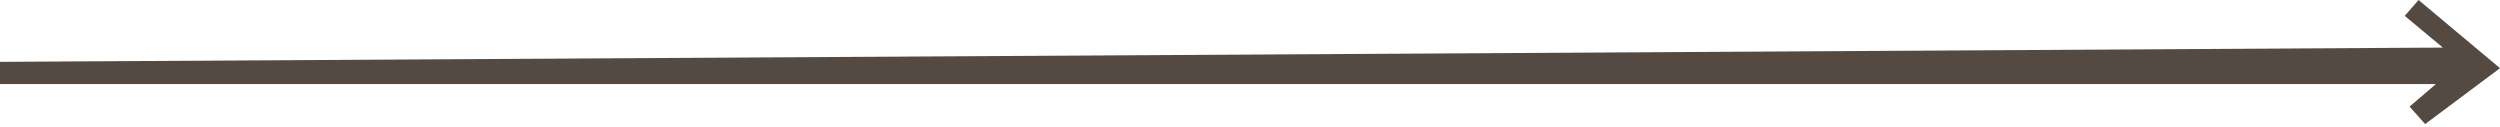
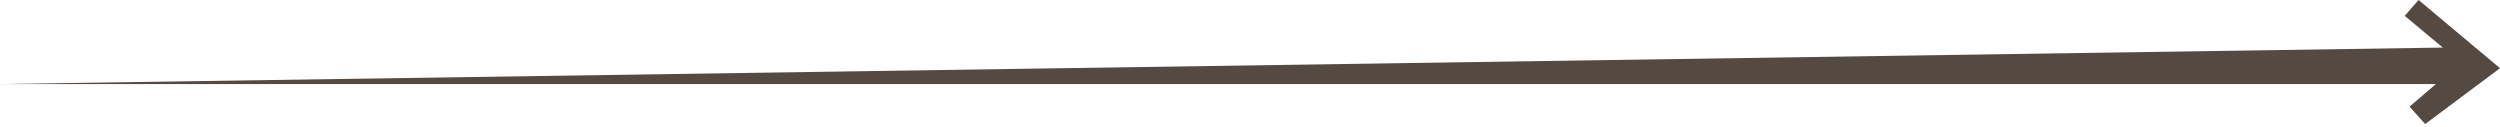
<svg xmlns="http://www.w3.org/2000/svg" width="334" height="17" viewBox="0 0 334 17" fill="none">
-   <path d="M0 11.229V8.263L326.361 6.356L321.269 2.119L323.12 0L334 9.11L324 16.575L321.917 14.245L325.435 11.229H0Z" fill="#544A42" />
+   <path d="M0 11.229L326.361 6.356L321.269 2.119L323.12 0L334 9.11L324 16.575L321.917 14.245L325.435 11.229H0Z" fill="#544A42" />
</svg>